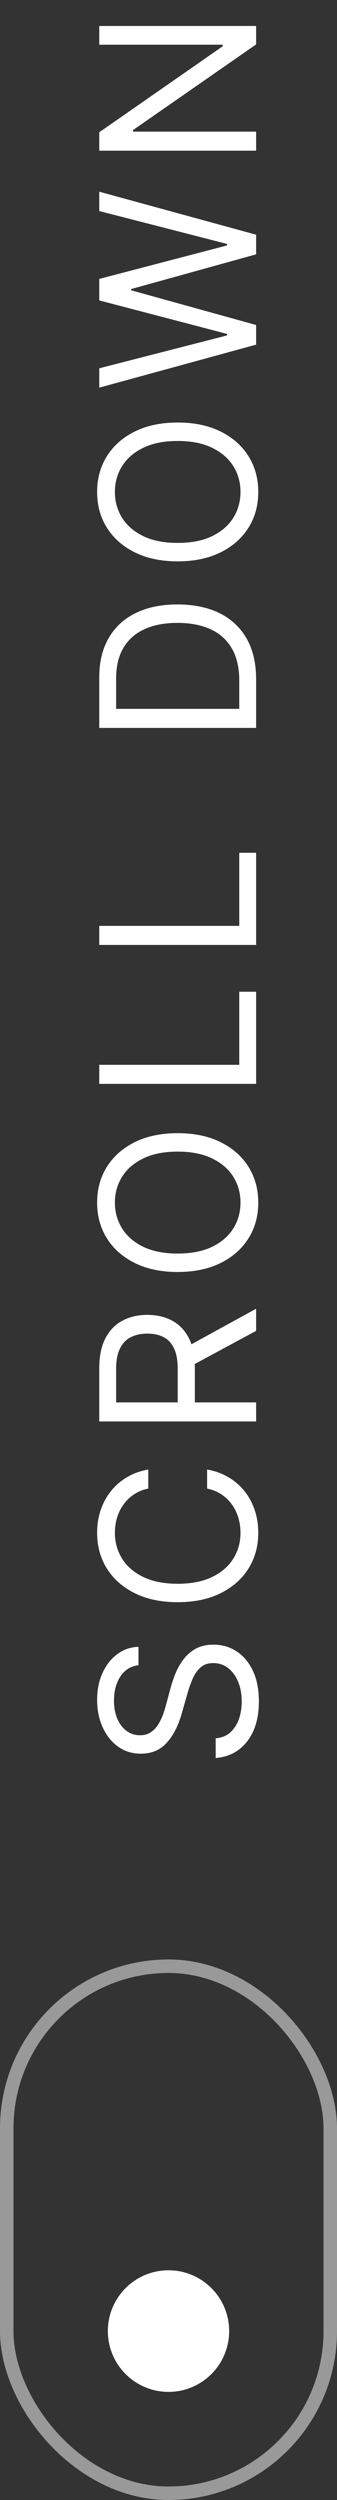
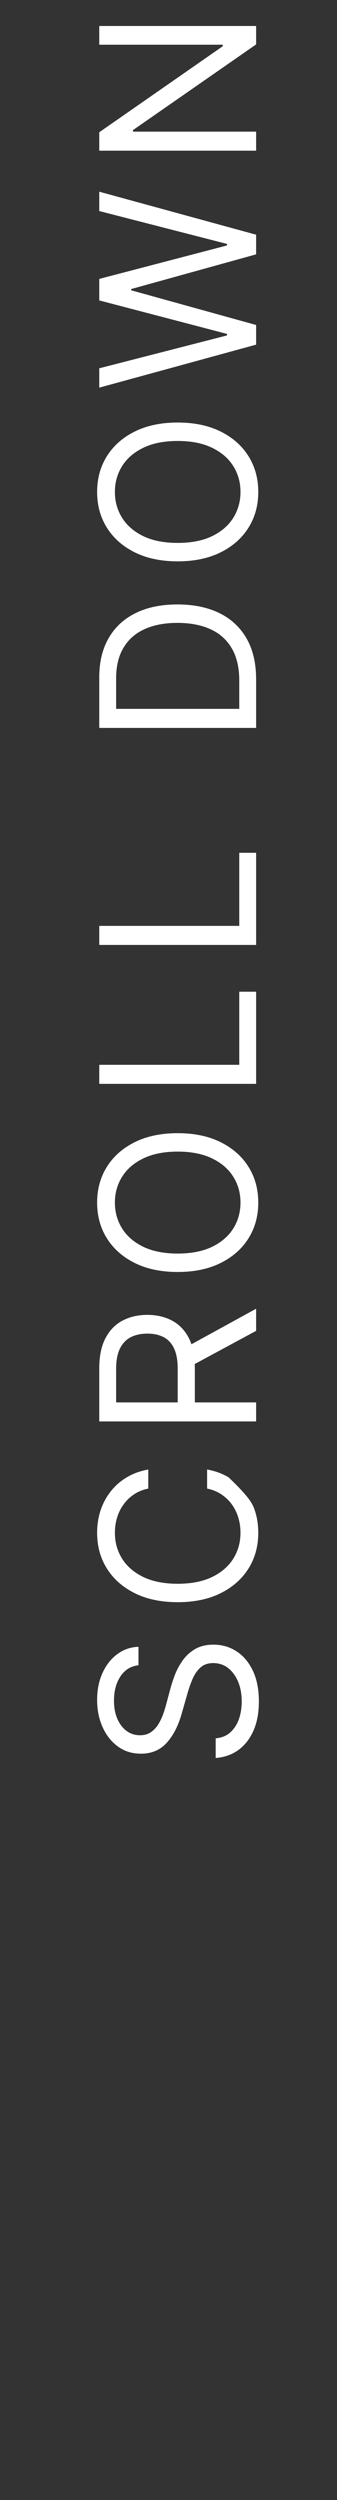
<svg xmlns="http://www.w3.org/2000/svg" width="25" height="185" viewBox="0 0 25 185" fill="none">
  <rect x="0" y="0" width="25" height="185" fill="#333333" stroke="none" />
-   <path d="M10.273 123.227C9.697 123.295 9.25 123.572 8.932 124.057C8.614 124.542 8.455 125.136 8.455 125.841C8.455 126.356 8.538 126.807 8.705 127.193C8.871 127.576 9.1 127.875 9.392 128.091C9.684 128.303 10.015 128.409 10.386 128.409C10.697 128.409 10.964 128.335 11.188 128.187C11.407 128.036 11.591 127.843 11.739 127.608C11.883 127.373 12.002 127.127 12.097 126.869C12.188 126.612 12.261 126.375 12.318 126.159L12.636 124.977C12.716 124.674 12.826 124.337 12.966 123.966C13.106 123.591 13.297 123.233 13.54 122.892C13.778 122.547 14.085 122.263 14.46 122.04C14.835 121.816 15.296 121.705 15.841 121.705C16.47 121.705 17.038 121.869 17.546 122.199C18.053 122.525 18.456 123.002 18.756 123.631C19.055 124.256 19.204 125.015 19.204 125.909C19.204 126.742 19.07 127.464 18.801 128.074C18.532 128.68 18.157 129.157 17.676 129.506C17.195 129.85 16.636 130.045 16 130.091L16 128.636C16.439 128.598 16.803 128.451 17.091 128.193C17.375 127.932 17.587 127.602 17.727 127.205C17.864 126.803 17.932 126.371 17.932 125.909C17.932 125.371 17.845 124.888 17.671 124.46C17.492 124.032 17.246 123.693 16.932 123.443C16.614 123.193 16.242 123.068 15.818 123.068C15.432 123.068 15.117 123.176 14.875 123.392C14.633 123.608 14.436 123.892 14.284 124.244C14.133 124.597 14 124.977 13.886 125.386L13.477 126.818C13.216 127.727 12.843 128.447 12.358 128.977C11.873 129.508 11.239 129.773 10.454 129.773C9.803 129.773 9.235 129.597 8.75 129.244C8.261 128.888 7.883 128.411 7.614 127.812C7.341 127.21 7.205 126.538 7.205 125.795C7.205 125.045 7.339 124.379 7.608 123.795C7.873 123.212 8.237 122.75 8.699 122.409C9.161 122.064 9.686 121.883 10.273 121.864L10.273 123.227ZM11 108.744L11 110.153C10.595 110.237 10.239 110.382 9.932 110.591C9.625 110.795 9.367 111.045 9.159 111.341C8.947 111.632 8.788 111.956 8.682 112.312C8.576 112.668 8.523 113.04 8.523 113.426C8.523 114.131 8.701 114.769 9.057 115.341C9.413 115.909 9.938 116.362 10.631 116.699C11.324 117.032 12.174 117.199 13.182 117.199C14.189 117.199 15.04 117.032 15.733 116.699C16.426 116.362 16.951 115.909 17.307 115.341C17.663 114.769 17.841 114.131 17.841 113.426C17.841 113.04 17.788 112.668 17.682 112.312C17.576 111.956 17.419 111.632 17.21 111.341C16.998 111.045 16.739 110.795 16.432 110.591C16.121 110.382 15.765 110.237 15.364 110.153L15.364 108.744C15.958 108.85 16.491 109.043 16.96 109.324C17.43 109.604 17.829 109.952 18.159 110.369C18.485 110.786 18.733 111.254 18.903 111.773C19.074 112.288 19.159 112.839 19.159 113.426C19.159 114.418 18.917 115.301 18.432 116.074C17.947 116.846 17.258 117.454 16.364 117.898C15.47 118.341 14.409 118.562 13.182 118.562C11.954 118.562 10.894 118.341 10 117.898C9.106 117.454 8.417 116.846 7.932 116.074C7.447 115.301 7.205 114.418 7.205 113.426C7.205 112.839 7.29 112.288 7.46 111.773C7.631 111.254 7.881 110.786 8.21 110.369C8.536 109.952 8.934 109.604 9.403 109.324C9.869 109.043 10.402 108.85 11 108.744ZM19 105.187L7.364 105.187L7.364 101.255C7.364 100.346 7.519 99.6 7.83 99.017C8.136 98.433 8.559 98.002 9.097 97.721C9.634 97.441 10.246 97.301 10.932 97.301C11.617 97.301 12.225 97.441 12.756 97.721C13.286 98.002 13.703 98.431 14.006 99.011C14.305 99.591 14.454 100.331 14.454 101.233L14.454 104.414L13.182 104.414L13.182 101.278C13.182 100.657 13.091 100.157 12.909 99.778C12.727 99.395 12.47 99.119 12.136 98.948C11.799 98.774 11.398 98.687 10.932 98.687C10.466 98.687 10.059 98.774 9.71 98.948C9.362 99.123 9.093 99.401 8.903 99.784C8.71 100.166 8.614 100.672 8.614 101.301L8.614 103.778L19 103.778L19 105.187ZM13.773 99.71L19 96.846L19 98.483L13.773 101.301L13.773 99.71ZM13.182 83.855C14.409 83.855 15.47 84.076 16.364 84.519C17.258 84.963 17.947 85.57 18.432 86.343C18.917 87.116 19.159 87.999 19.159 88.991C19.159 89.983 18.917 90.866 18.432 91.639C17.947 92.411 17.258 93.019 16.364 93.463C15.47 93.906 14.409 94.127 13.182 94.127C11.954 94.127 10.894 93.906 10 93.463C9.106 93.019 8.417 92.411 7.932 91.639C7.447 90.866 7.205 89.983 7.205 88.991C7.205 87.999 7.447 87.116 7.932 86.343C8.417 85.57 9.106 84.963 10 84.519C10.894 84.076 11.954 83.855 13.182 83.855ZM13.182 85.218C12.174 85.218 11.324 85.387 10.631 85.724C9.938 86.057 9.413 86.51 9.057 87.082C8.701 87.65 8.523 88.286 8.523 88.991C8.523 89.695 8.701 90.334 9.057 90.906C9.413 91.474 9.938 91.927 10.631 92.264C11.324 92.597 12.174 92.764 13.182 92.764C14.189 92.764 15.04 92.597 15.733 92.264C16.426 91.927 16.951 91.474 17.307 90.906C17.663 90.334 17.841 89.695 17.841 88.991C17.841 88.286 17.663 87.65 17.307 87.082C16.951 86.51 16.426 86.057 15.733 85.724C15.04 85.387 14.189 85.218 13.182 85.218ZM19 80.205L7.364 80.205L7.364 78.796L17.75 78.796L17.75 73.387L19 73.387L19 80.205ZM19 69.925L7.364 69.925L7.364 68.516L17.75 68.516L17.75 63.107L19 63.107L19 69.925ZM19 50.274L19 53.865L7.364 53.865L7.364 50.115C7.364 48.986 7.597 48.021 8.062 47.218C8.525 46.414 9.189 45.799 10.057 45.371C10.921 44.943 11.954 44.729 13.159 44.729C14.371 44.729 15.415 44.945 16.29 45.377C17.161 45.809 17.831 46.437 18.301 47.263C18.767 48.089 19 49.093 19 50.274ZM17.75 52.456L17.75 50.365C17.75 49.403 17.564 48.606 17.193 47.973C16.822 47.341 16.294 46.869 15.608 46.559C14.922 46.248 14.106 46.093 13.159 46.093C12.22 46.093 11.411 46.246 10.733 46.553C10.051 46.86 9.528 47.318 9.165 47.928C8.797 48.538 8.614 49.297 8.614 50.206L8.614 52.456L17.75 52.456ZM13.182 31.267C14.409 31.267 15.47 31.489 16.364 31.932C17.258 32.375 17.947 32.983 18.432 33.756C18.917 34.529 19.159 35.411 19.159 36.404C19.159 37.396 18.917 38.279 18.432 39.051C17.947 39.824 17.258 40.432 16.364 40.875C15.47 41.318 14.409 41.54 13.182 41.54C11.954 41.54 10.894 41.318 10 40.875C9.106 40.432 8.417 39.824 7.932 39.051C7.447 38.279 7.205 37.396 7.205 36.404C7.205 35.411 7.447 34.529 7.932 33.756C8.417 32.983 9.106 32.375 10 31.932C10.894 31.489 11.954 31.267 13.182 31.267ZM13.182 32.631C12.174 32.631 11.324 32.799 10.631 33.136C9.938 33.47 9.413 33.922 9.057 34.494C8.701 35.063 8.523 35.699 8.523 36.404C8.523 37.108 8.701 37.746 9.057 38.318C9.413 38.886 9.938 39.339 10.631 39.676C11.324 40.01 12.174 40.176 13.182 40.176C14.189 40.176 15.04 40.01 15.733 39.676C16.426 39.339 16.951 38.886 17.307 38.318C17.663 37.746 17.841 37.108 17.841 36.404C17.841 35.699 17.663 35.063 17.307 34.494C16.951 33.922 16.426 33.47 15.733 33.136C15.04 32.799 14.189 32.631 13.182 32.631ZM19 25.504L7.364 28.686L7.364 27.254L16.841 24.822L16.841 24.709L7.364 22.231L7.364 20.64L16.841 18.163L16.841 18.05L7.364 15.618L7.364 14.186L19 17.368L19 18.822L9.727 21.39L9.727 21.481L19 24.05L19 25.504ZM7.364 1.923L19 1.923L19 3.287L9.864 9.628L9.864 9.741L19 9.741L19 11.15L7.364 11.15L7.364 9.787L16.523 3.423L16.523 3.309L7.364 3.309L7.364 1.923Z" fill="white" />
-   <rect opacity="0.5" x="0.5" y="145.5" width="24" height="39" rx="12" stroke="white" />
-   <circle cx="12.5" cy="172.5" r="4.5" fill="white" />
+   <path d="M10.273 123.227C9.697 123.295 9.25 123.572 8.932 124.057C8.614 124.542 8.455 125.136 8.455 125.841C8.455 126.356 8.538 126.807 8.705 127.193C8.871 127.576 9.1 127.875 9.392 128.091C9.684 128.303 10.015 128.409 10.386 128.409C10.697 128.409 10.964 128.335 11.188 128.187C11.407 128.036 11.591 127.843 11.739 127.608C11.883 127.373 12.002 127.127 12.097 126.869C12.188 126.612 12.261 126.375 12.318 126.159L12.636 124.977C12.716 124.674 12.826 124.337 12.966 123.966C13.106 123.591 13.297 123.233 13.54 122.892C13.778 122.547 14.085 122.263 14.46 122.04C14.835 121.816 15.296 121.705 15.841 121.705C16.47 121.705 17.038 121.869 17.546 122.199C18.053 122.525 18.456 123.002 18.756 123.631C19.055 124.256 19.204 125.015 19.204 125.909C19.204 126.742 19.07 127.464 18.801 128.074C18.532 128.68 18.157 129.157 17.676 129.506C17.195 129.85 16.636 130.045 16 130.091L16 128.636C16.439 128.598 16.803 128.451 17.091 128.193C17.375 127.932 17.587 127.602 17.727 127.205C17.864 126.803 17.932 126.371 17.932 125.909C17.932 125.371 17.845 124.888 17.671 124.46C17.492 124.032 17.246 123.693 16.932 123.443C16.614 123.193 16.242 123.068 15.818 123.068C15.432 123.068 15.117 123.176 14.875 123.392C14.633 123.608 14.436 123.892 14.284 124.244C14.133 124.597 14 124.977 13.886 125.386L13.477 126.818C13.216 127.727 12.843 128.447 12.358 128.977C11.873 129.508 11.239 129.773 10.454 129.773C9.803 129.773 9.235 129.597 8.75 129.244C8.261 128.888 7.883 128.411 7.614 127.812C7.341 127.21 7.205 126.538 7.205 125.795C7.205 125.045 7.339 124.379 7.608 123.795C7.873 123.212 8.237 122.75 8.699 122.409C9.161 122.064 9.686 121.883 10.273 121.864L10.273 123.227ZM11 108.744L11 110.153C10.595 110.237 10.239 110.382 9.932 110.591C9.625 110.795 9.367 111.045 9.159 111.341C8.947 111.632 8.788 111.956 8.682 112.312C8.576 112.668 8.523 113.04 8.523 113.426C8.523 114.131 8.701 114.769 9.057 115.341C9.413 115.909 9.938 116.362 10.631 116.699C11.324 117.032 12.174 117.199 13.182 117.199C14.189 117.199 15.04 117.032 15.733 116.699C16.426 116.362 16.951 115.909 17.307 115.341C17.663 114.769 17.841 114.131 17.841 113.426C17.841 113.04 17.788 112.668 17.682 112.312C17.576 111.956 17.419 111.632 17.21 111.341C16.998 111.045 16.739 110.795 16.432 110.591C16.121 110.382 15.765 110.237 15.364 110.153L15.364 108.744C15.958 108.85 16.491 109.043 16.96 109.324C18.485 110.786 18.733 111.254 18.903 111.773C19.074 112.288 19.159 112.839 19.159 113.426C19.159 114.418 18.917 115.301 18.432 116.074C17.947 116.846 17.258 117.454 16.364 117.898C15.47 118.341 14.409 118.562 13.182 118.562C11.954 118.562 10.894 118.341 10 117.898C9.106 117.454 8.417 116.846 7.932 116.074C7.447 115.301 7.205 114.418 7.205 113.426C7.205 112.839 7.29 112.288 7.46 111.773C7.631 111.254 7.881 110.786 8.21 110.369C8.536 109.952 8.934 109.604 9.403 109.324C9.869 109.043 10.402 108.85 11 108.744ZM19 105.187L7.364 105.187L7.364 101.255C7.364 100.346 7.519 99.6 7.83 99.017C8.136 98.433 8.559 98.002 9.097 97.721C9.634 97.441 10.246 97.301 10.932 97.301C11.617 97.301 12.225 97.441 12.756 97.721C13.286 98.002 13.703 98.431 14.006 99.011C14.305 99.591 14.454 100.331 14.454 101.233L14.454 104.414L13.182 104.414L13.182 101.278C13.182 100.657 13.091 100.157 12.909 99.778C12.727 99.395 12.47 99.119 12.136 98.948C11.799 98.774 11.398 98.687 10.932 98.687C10.466 98.687 10.059 98.774 9.71 98.948C9.362 99.123 9.093 99.401 8.903 99.784C8.71 100.166 8.614 100.672 8.614 101.301L8.614 103.778L19 103.778L19 105.187ZM13.773 99.71L19 96.846L19 98.483L13.773 101.301L13.773 99.71ZM13.182 83.855C14.409 83.855 15.47 84.076 16.364 84.519C17.258 84.963 17.947 85.57 18.432 86.343C18.917 87.116 19.159 87.999 19.159 88.991C19.159 89.983 18.917 90.866 18.432 91.639C17.947 92.411 17.258 93.019 16.364 93.463C15.47 93.906 14.409 94.127 13.182 94.127C11.954 94.127 10.894 93.906 10 93.463C9.106 93.019 8.417 92.411 7.932 91.639C7.447 90.866 7.205 89.983 7.205 88.991C7.205 87.999 7.447 87.116 7.932 86.343C8.417 85.57 9.106 84.963 10 84.519C10.894 84.076 11.954 83.855 13.182 83.855ZM13.182 85.218C12.174 85.218 11.324 85.387 10.631 85.724C9.938 86.057 9.413 86.51 9.057 87.082C8.701 87.65 8.523 88.286 8.523 88.991C8.523 89.695 8.701 90.334 9.057 90.906C9.413 91.474 9.938 91.927 10.631 92.264C11.324 92.597 12.174 92.764 13.182 92.764C14.189 92.764 15.04 92.597 15.733 92.264C16.426 91.927 16.951 91.474 17.307 90.906C17.663 90.334 17.841 89.695 17.841 88.991C17.841 88.286 17.663 87.65 17.307 87.082C16.951 86.51 16.426 86.057 15.733 85.724C15.04 85.387 14.189 85.218 13.182 85.218ZM19 80.205L7.364 80.205L7.364 78.796L17.75 78.796L17.75 73.387L19 73.387L19 80.205ZM19 69.925L7.364 69.925L7.364 68.516L17.75 68.516L17.75 63.107L19 63.107L19 69.925ZM19 50.274L19 53.865L7.364 53.865L7.364 50.115C7.364 48.986 7.597 48.021 8.062 47.218C8.525 46.414 9.189 45.799 10.057 45.371C10.921 44.943 11.954 44.729 13.159 44.729C14.371 44.729 15.415 44.945 16.29 45.377C17.161 45.809 17.831 46.437 18.301 47.263C18.767 48.089 19 49.093 19 50.274ZM17.75 52.456L17.75 50.365C17.75 49.403 17.564 48.606 17.193 47.973C16.822 47.341 16.294 46.869 15.608 46.559C14.922 46.248 14.106 46.093 13.159 46.093C12.22 46.093 11.411 46.246 10.733 46.553C10.051 46.86 9.528 47.318 9.165 47.928C8.797 48.538 8.614 49.297 8.614 50.206L8.614 52.456L17.75 52.456ZM13.182 31.267C14.409 31.267 15.47 31.489 16.364 31.932C17.258 32.375 17.947 32.983 18.432 33.756C18.917 34.529 19.159 35.411 19.159 36.404C19.159 37.396 18.917 38.279 18.432 39.051C17.947 39.824 17.258 40.432 16.364 40.875C15.47 41.318 14.409 41.54 13.182 41.54C11.954 41.54 10.894 41.318 10 40.875C9.106 40.432 8.417 39.824 7.932 39.051C7.447 38.279 7.205 37.396 7.205 36.404C7.205 35.411 7.447 34.529 7.932 33.756C8.417 32.983 9.106 32.375 10 31.932C10.894 31.489 11.954 31.267 13.182 31.267ZM13.182 32.631C12.174 32.631 11.324 32.799 10.631 33.136C9.938 33.47 9.413 33.922 9.057 34.494C8.701 35.063 8.523 35.699 8.523 36.404C8.523 37.108 8.701 37.746 9.057 38.318C9.413 38.886 9.938 39.339 10.631 39.676C11.324 40.01 12.174 40.176 13.182 40.176C14.189 40.176 15.04 40.01 15.733 39.676C16.426 39.339 16.951 38.886 17.307 38.318C17.663 37.746 17.841 37.108 17.841 36.404C17.841 35.699 17.663 35.063 17.307 34.494C16.951 33.922 16.426 33.47 15.733 33.136C15.04 32.799 14.189 32.631 13.182 32.631ZM19 25.504L7.364 28.686L7.364 27.254L16.841 24.822L16.841 24.709L7.364 22.231L7.364 20.64L16.841 18.163L16.841 18.05L7.364 15.618L7.364 14.186L19 17.368L19 18.822L9.727 21.39L9.727 21.481L19 24.05L19 25.504ZM7.364 1.923L19 1.923L19 3.287L9.864 9.628L9.864 9.741L19 9.741L19 11.15L7.364 11.15L7.364 9.787L16.523 3.423L16.523 3.309L7.364 3.309L7.364 1.923Z" fill="white" />
</svg>